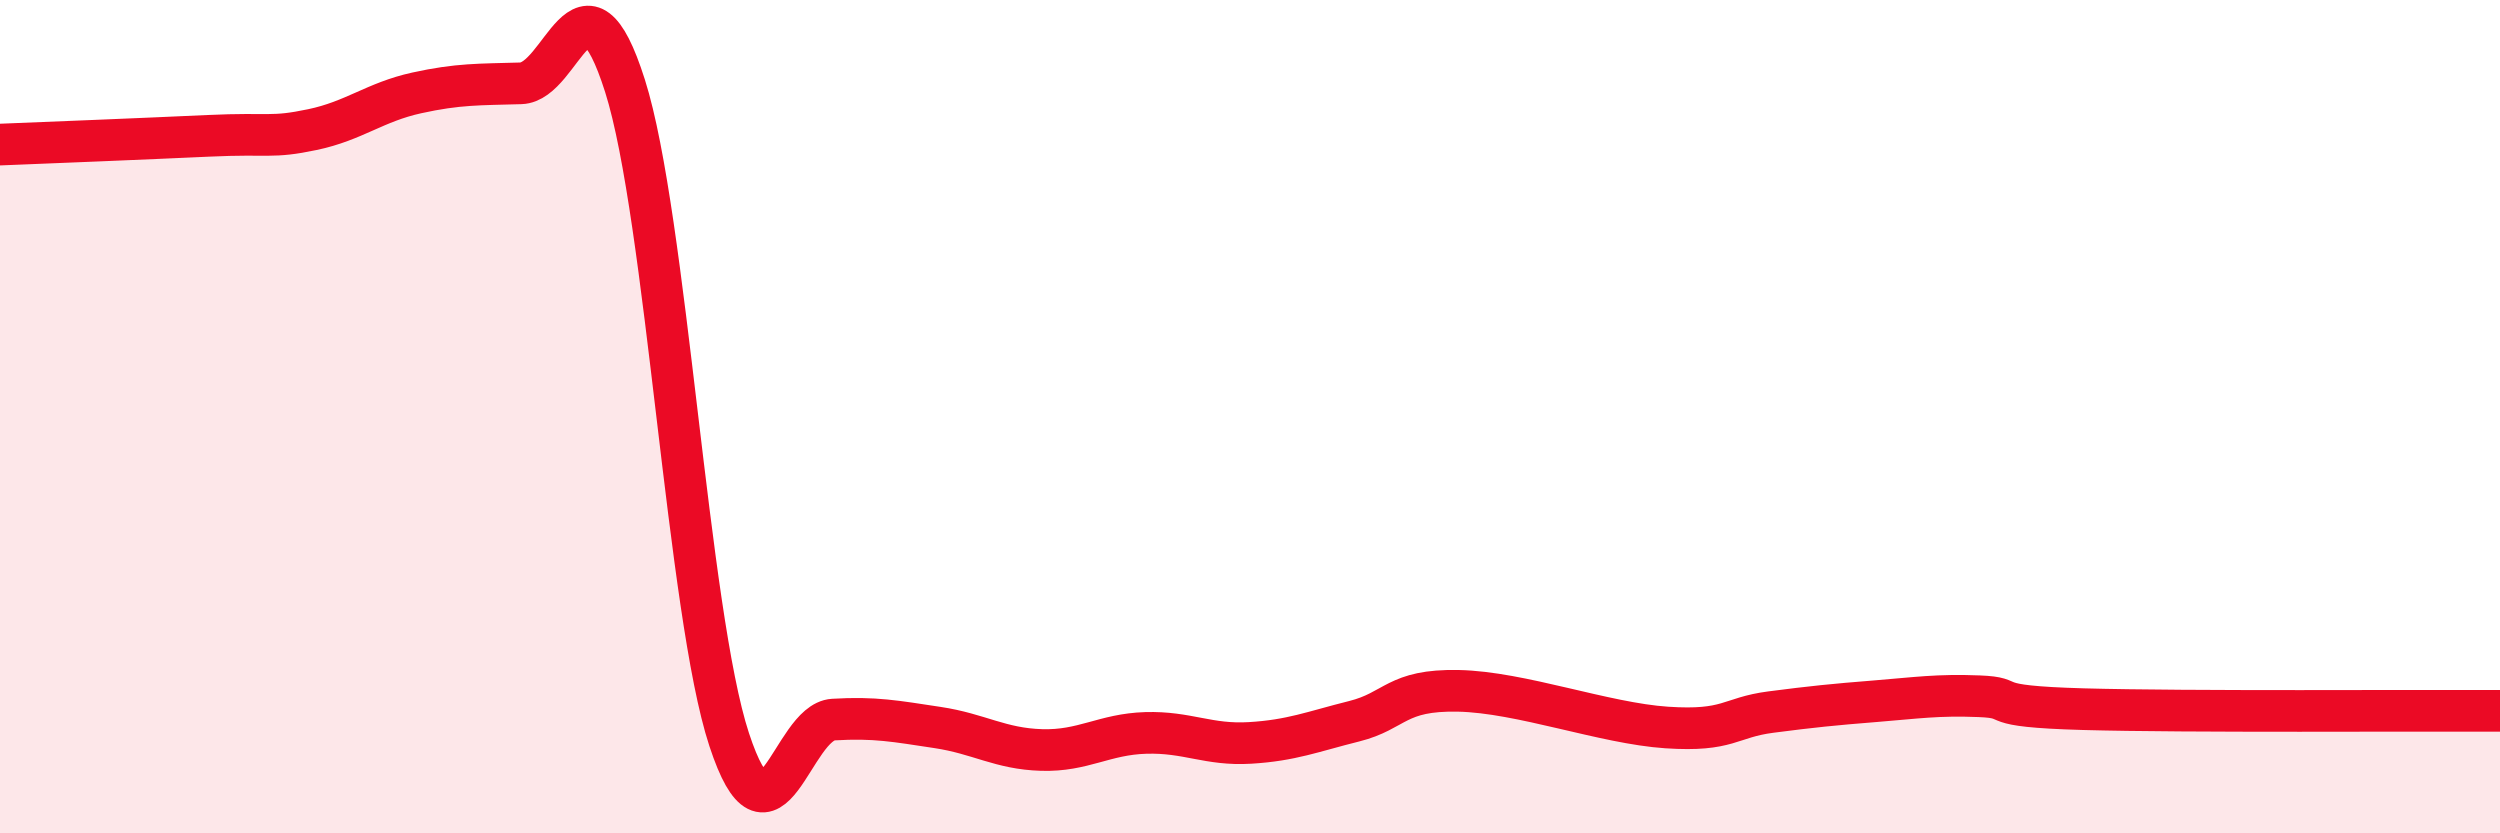
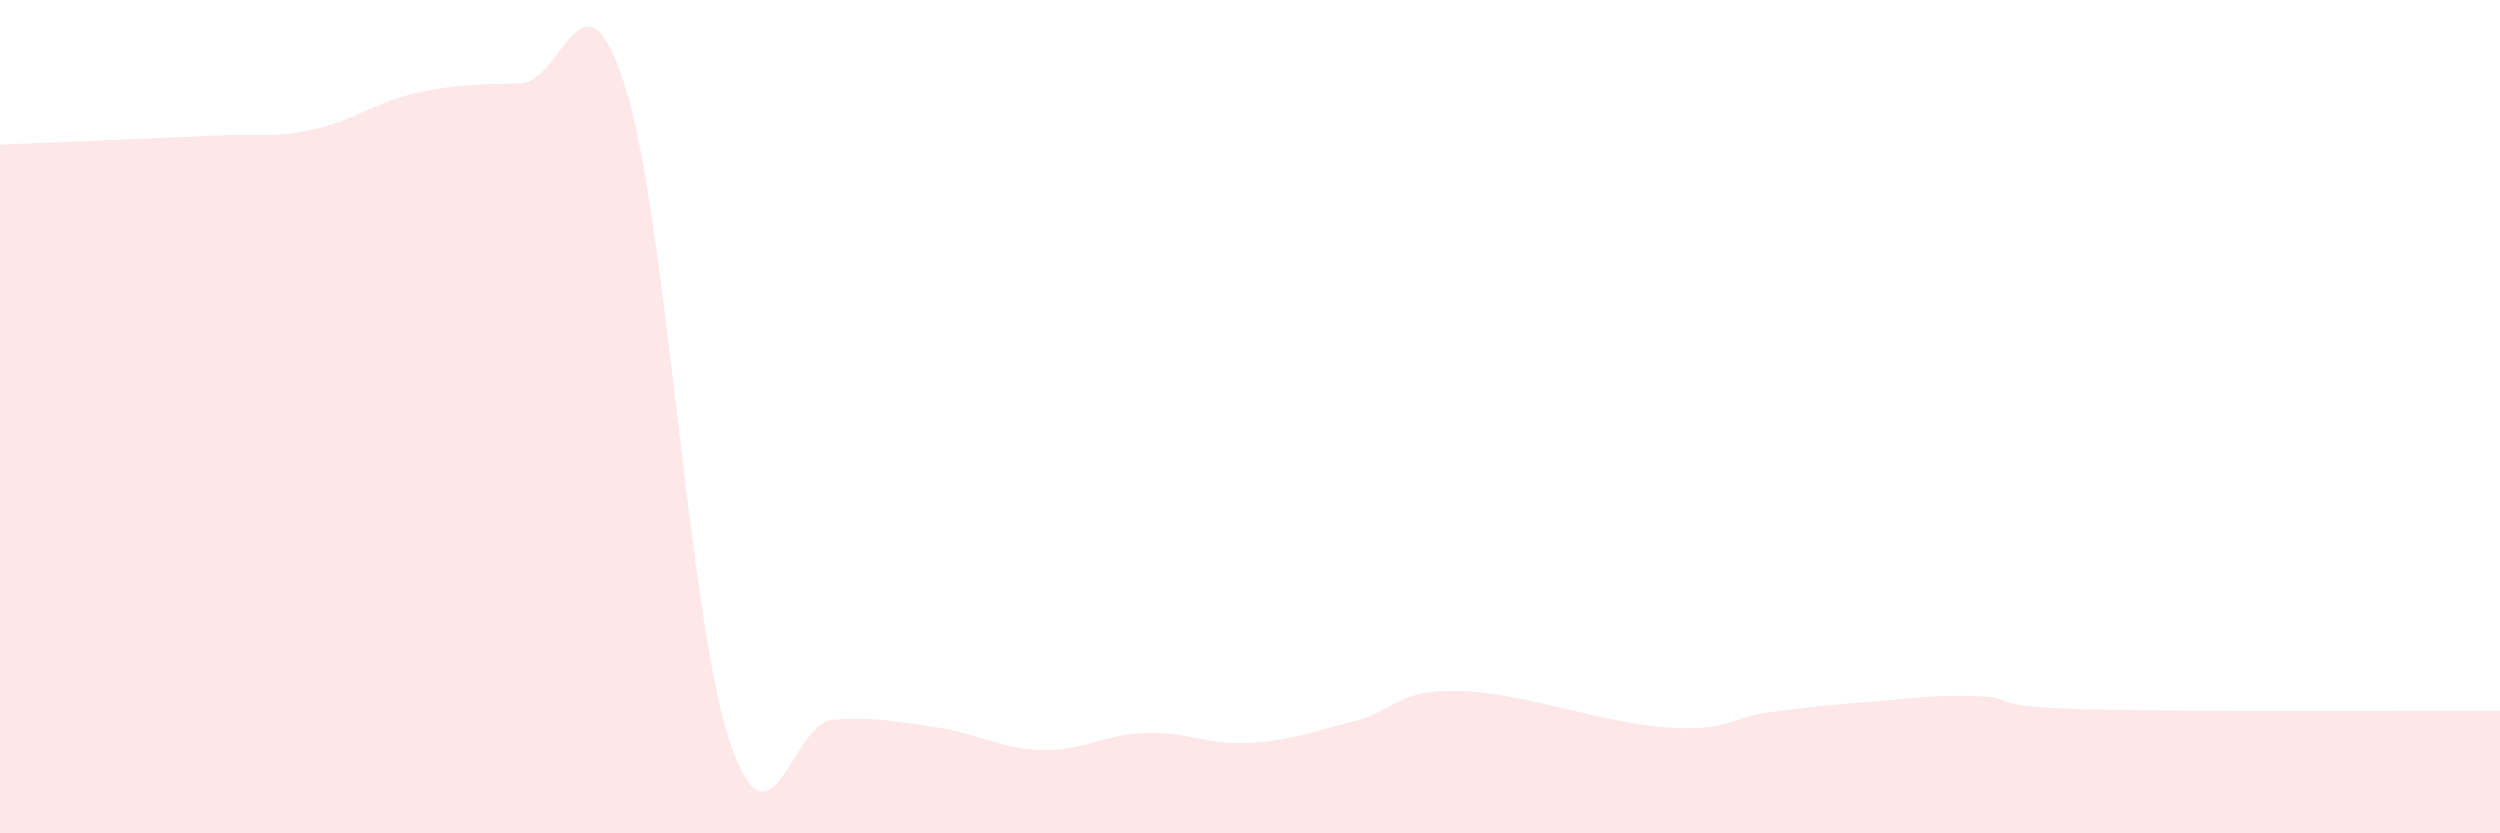
<svg xmlns="http://www.w3.org/2000/svg" width="60" height="20" viewBox="0 0 60 20">
  <path d="M 0,3.47 C 1,3.43 3.5,3.33 5,3.26 C 6.5,3.19 6.5,3.32 7.5,3.11 C 8.5,2.9 9,2.45 10,2.23 C 11,2.01 11.5,2.03 12.5,2 C 13.5,1.97 14,-1.09 15,2.06 C 16,5.21 16.5,14.71 17.5,17.75 C 18.5,20.79 19,17.33 20,17.27 C 21,17.21 21.5,17.31 22.5,17.46 C 23.5,17.61 24,17.97 25,18 C 26,18.03 26.5,17.62 27.5,17.59 C 28.5,17.56 29,17.89 30,17.83 C 31,17.77 31.5,17.56 32.5,17.31 C 33.5,17.06 33.5,16.55 35,16.58 C 36.5,16.61 38.5,17.36 40,17.46 C 41.5,17.56 41.5,17.22 42.5,17.09 C 43.5,16.96 44,16.91 45,16.83 C 46,16.75 46.5,16.67 47.5,16.71 C 48.5,16.75 47.5,16.95 50,17.02 C 52.5,17.09 58,17.05 60,17.06L60 20L0 20Z" fill="#EB0A25" opacity="0.1" stroke-linecap="round" stroke-linejoin="round" />
-   <path d="M 0,3.47 C 1,3.43 3.5,3.33 5,3.26 C 6.5,3.19 6.5,3.32 7.5,3.11 C 8.5,2.9 9,2.45 10,2.23 C 11,2.01 11.5,2.03 12.5,2 C 13.5,1.97 14,-1.09 15,2.06 C 16,5.21 16.5,14.71 17.5,17.75 C 18.5,20.79 19,17.33 20,17.27 C 21,17.21 21.5,17.31 22.5,17.46 C 23.5,17.61 24,17.97 25,18 C 26,18.03 26.5,17.62 27.5,17.59 C 28.5,17.56 29,17.89 30,17.83 C 31,17.77 31.5,17.56 32.5,17.31 C 33.5,17.06 33.5,16.55 35,16.58 C 36.5,16.61 38.5,17.36 40,17.46 C 41.5,17.56 41.5,17.22 42.5,17.09 C 43.5,16.96 44,16.91 45,16.83 C 46,16.75 46.5,16.67 47.5,16.71 C 48.5,16.75 47.5,16.95 50,17.02 C 52.5,17.09 58,17.05 60,17.06" stroke="#EB0A25" stroke-width="1" fill="none" stroke-linecap="round" stroke-linejoin="round" />
</svg>